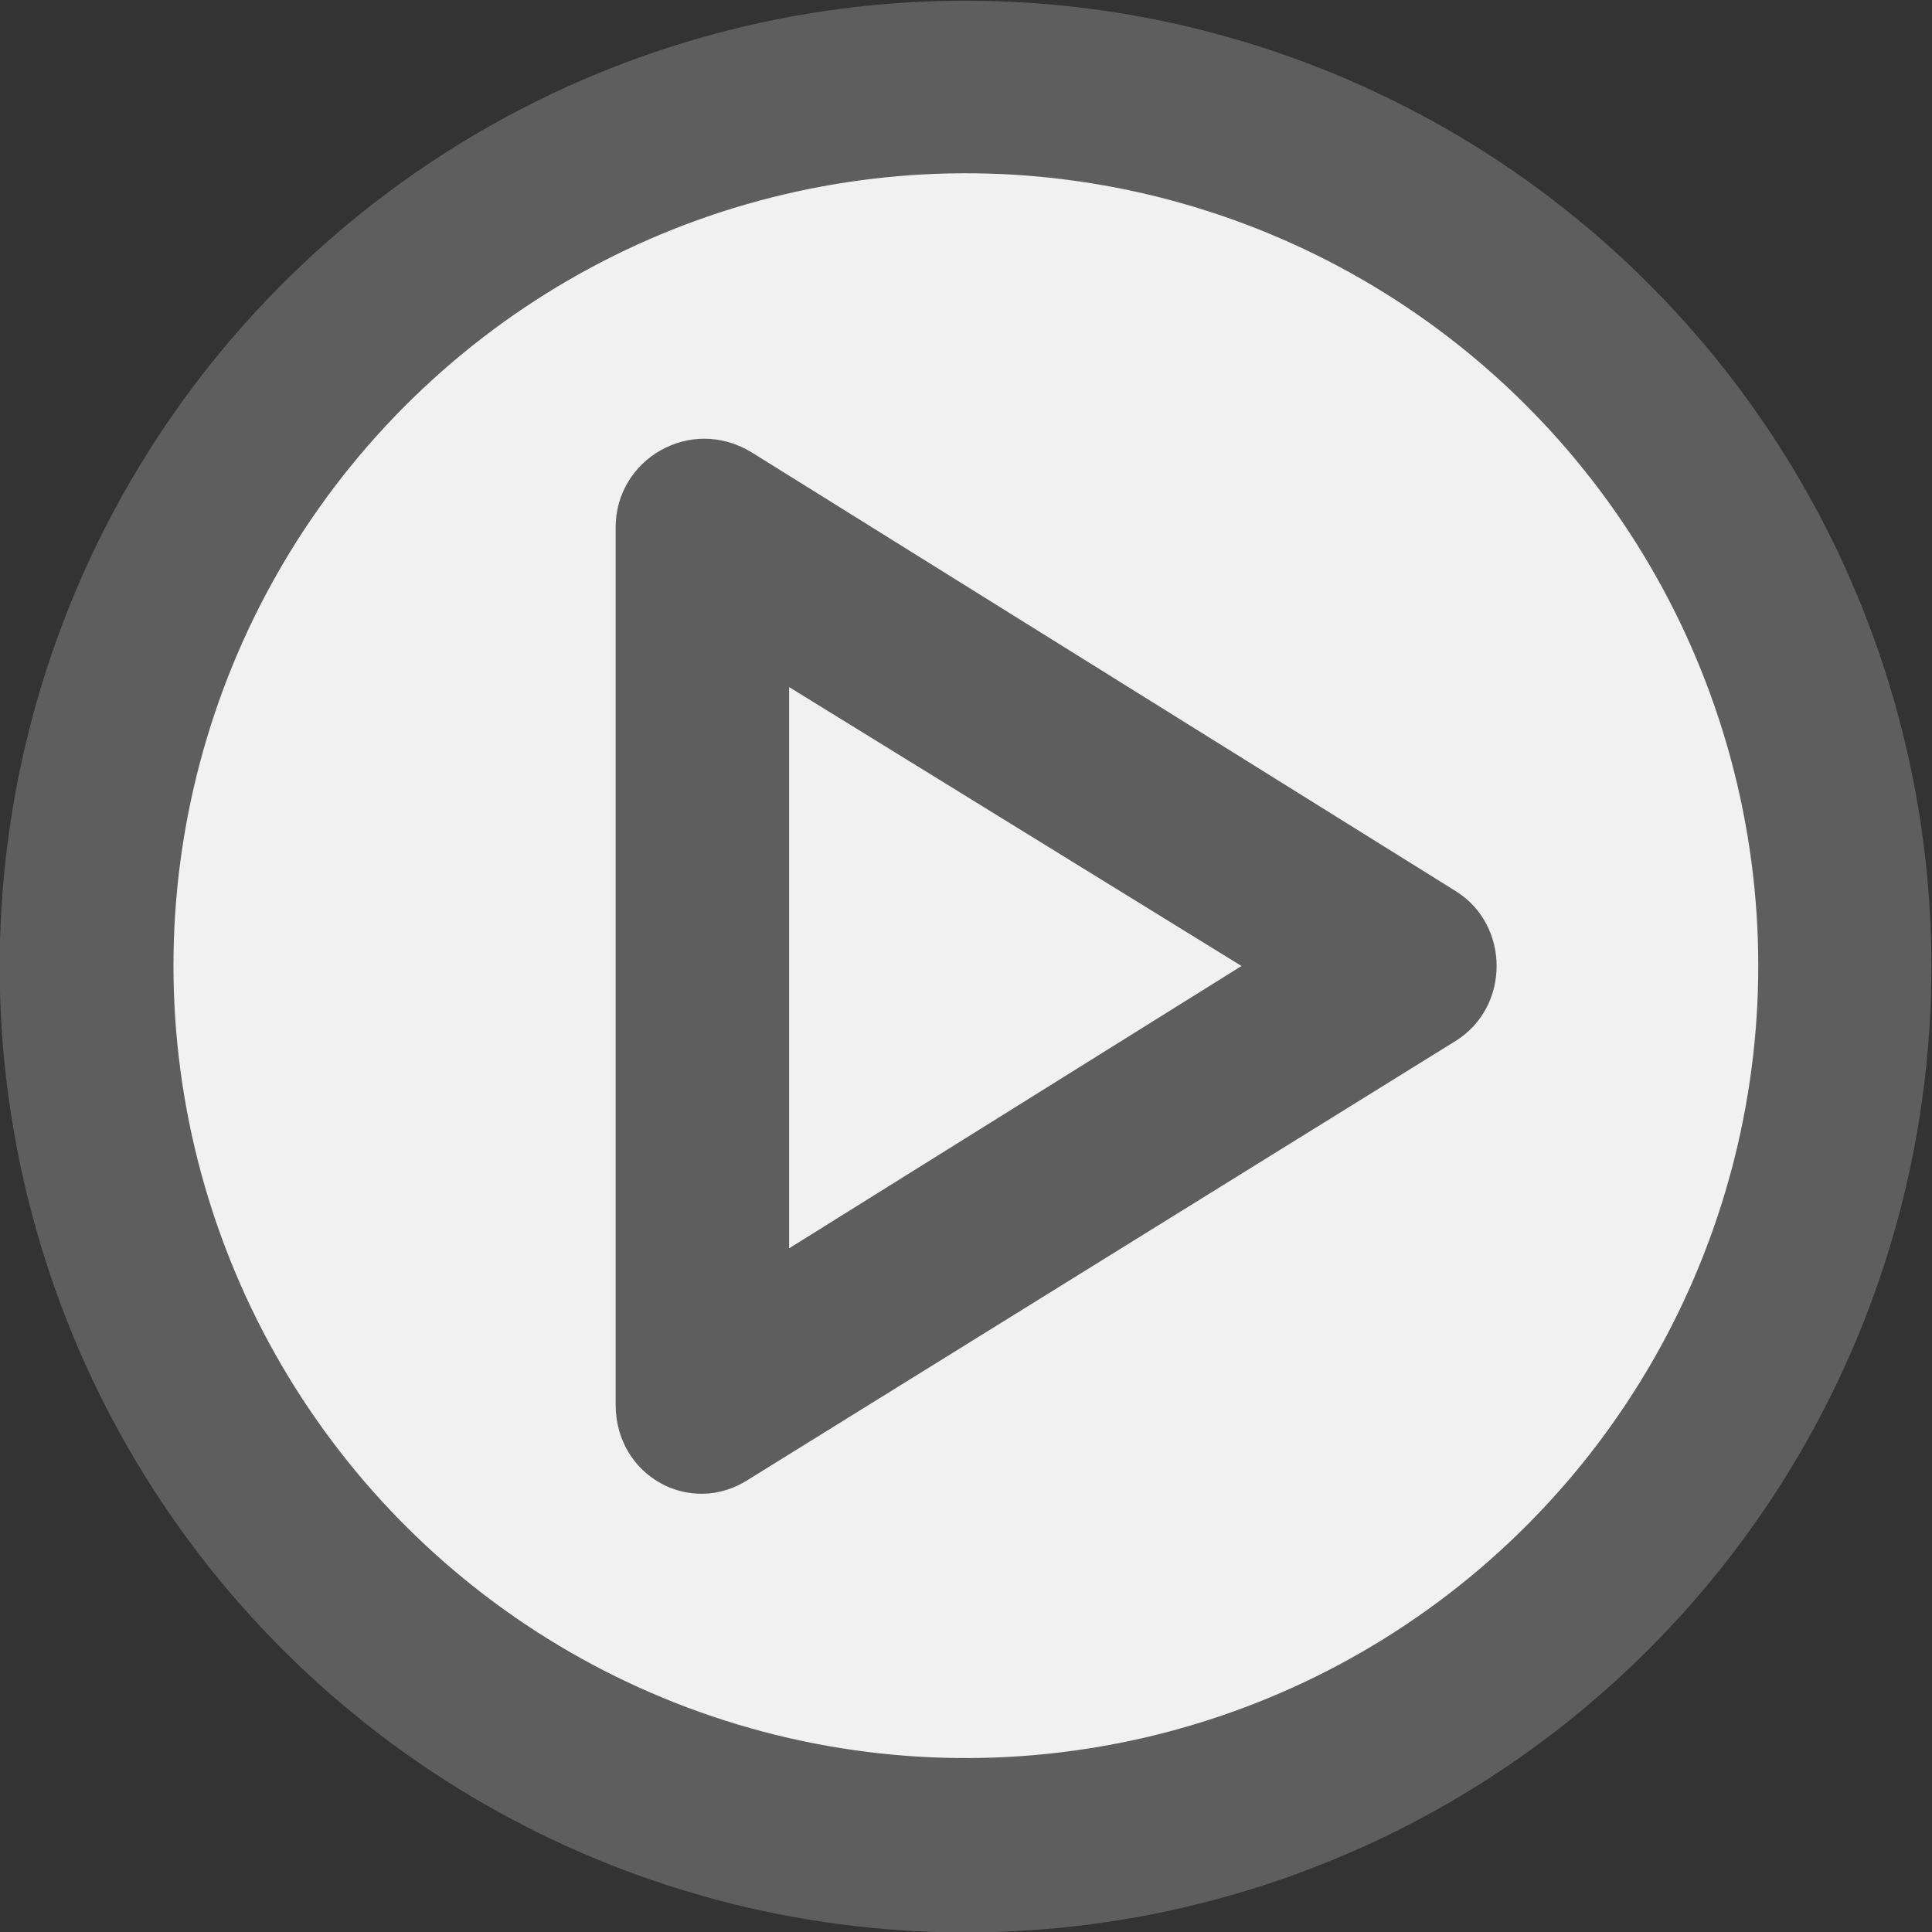
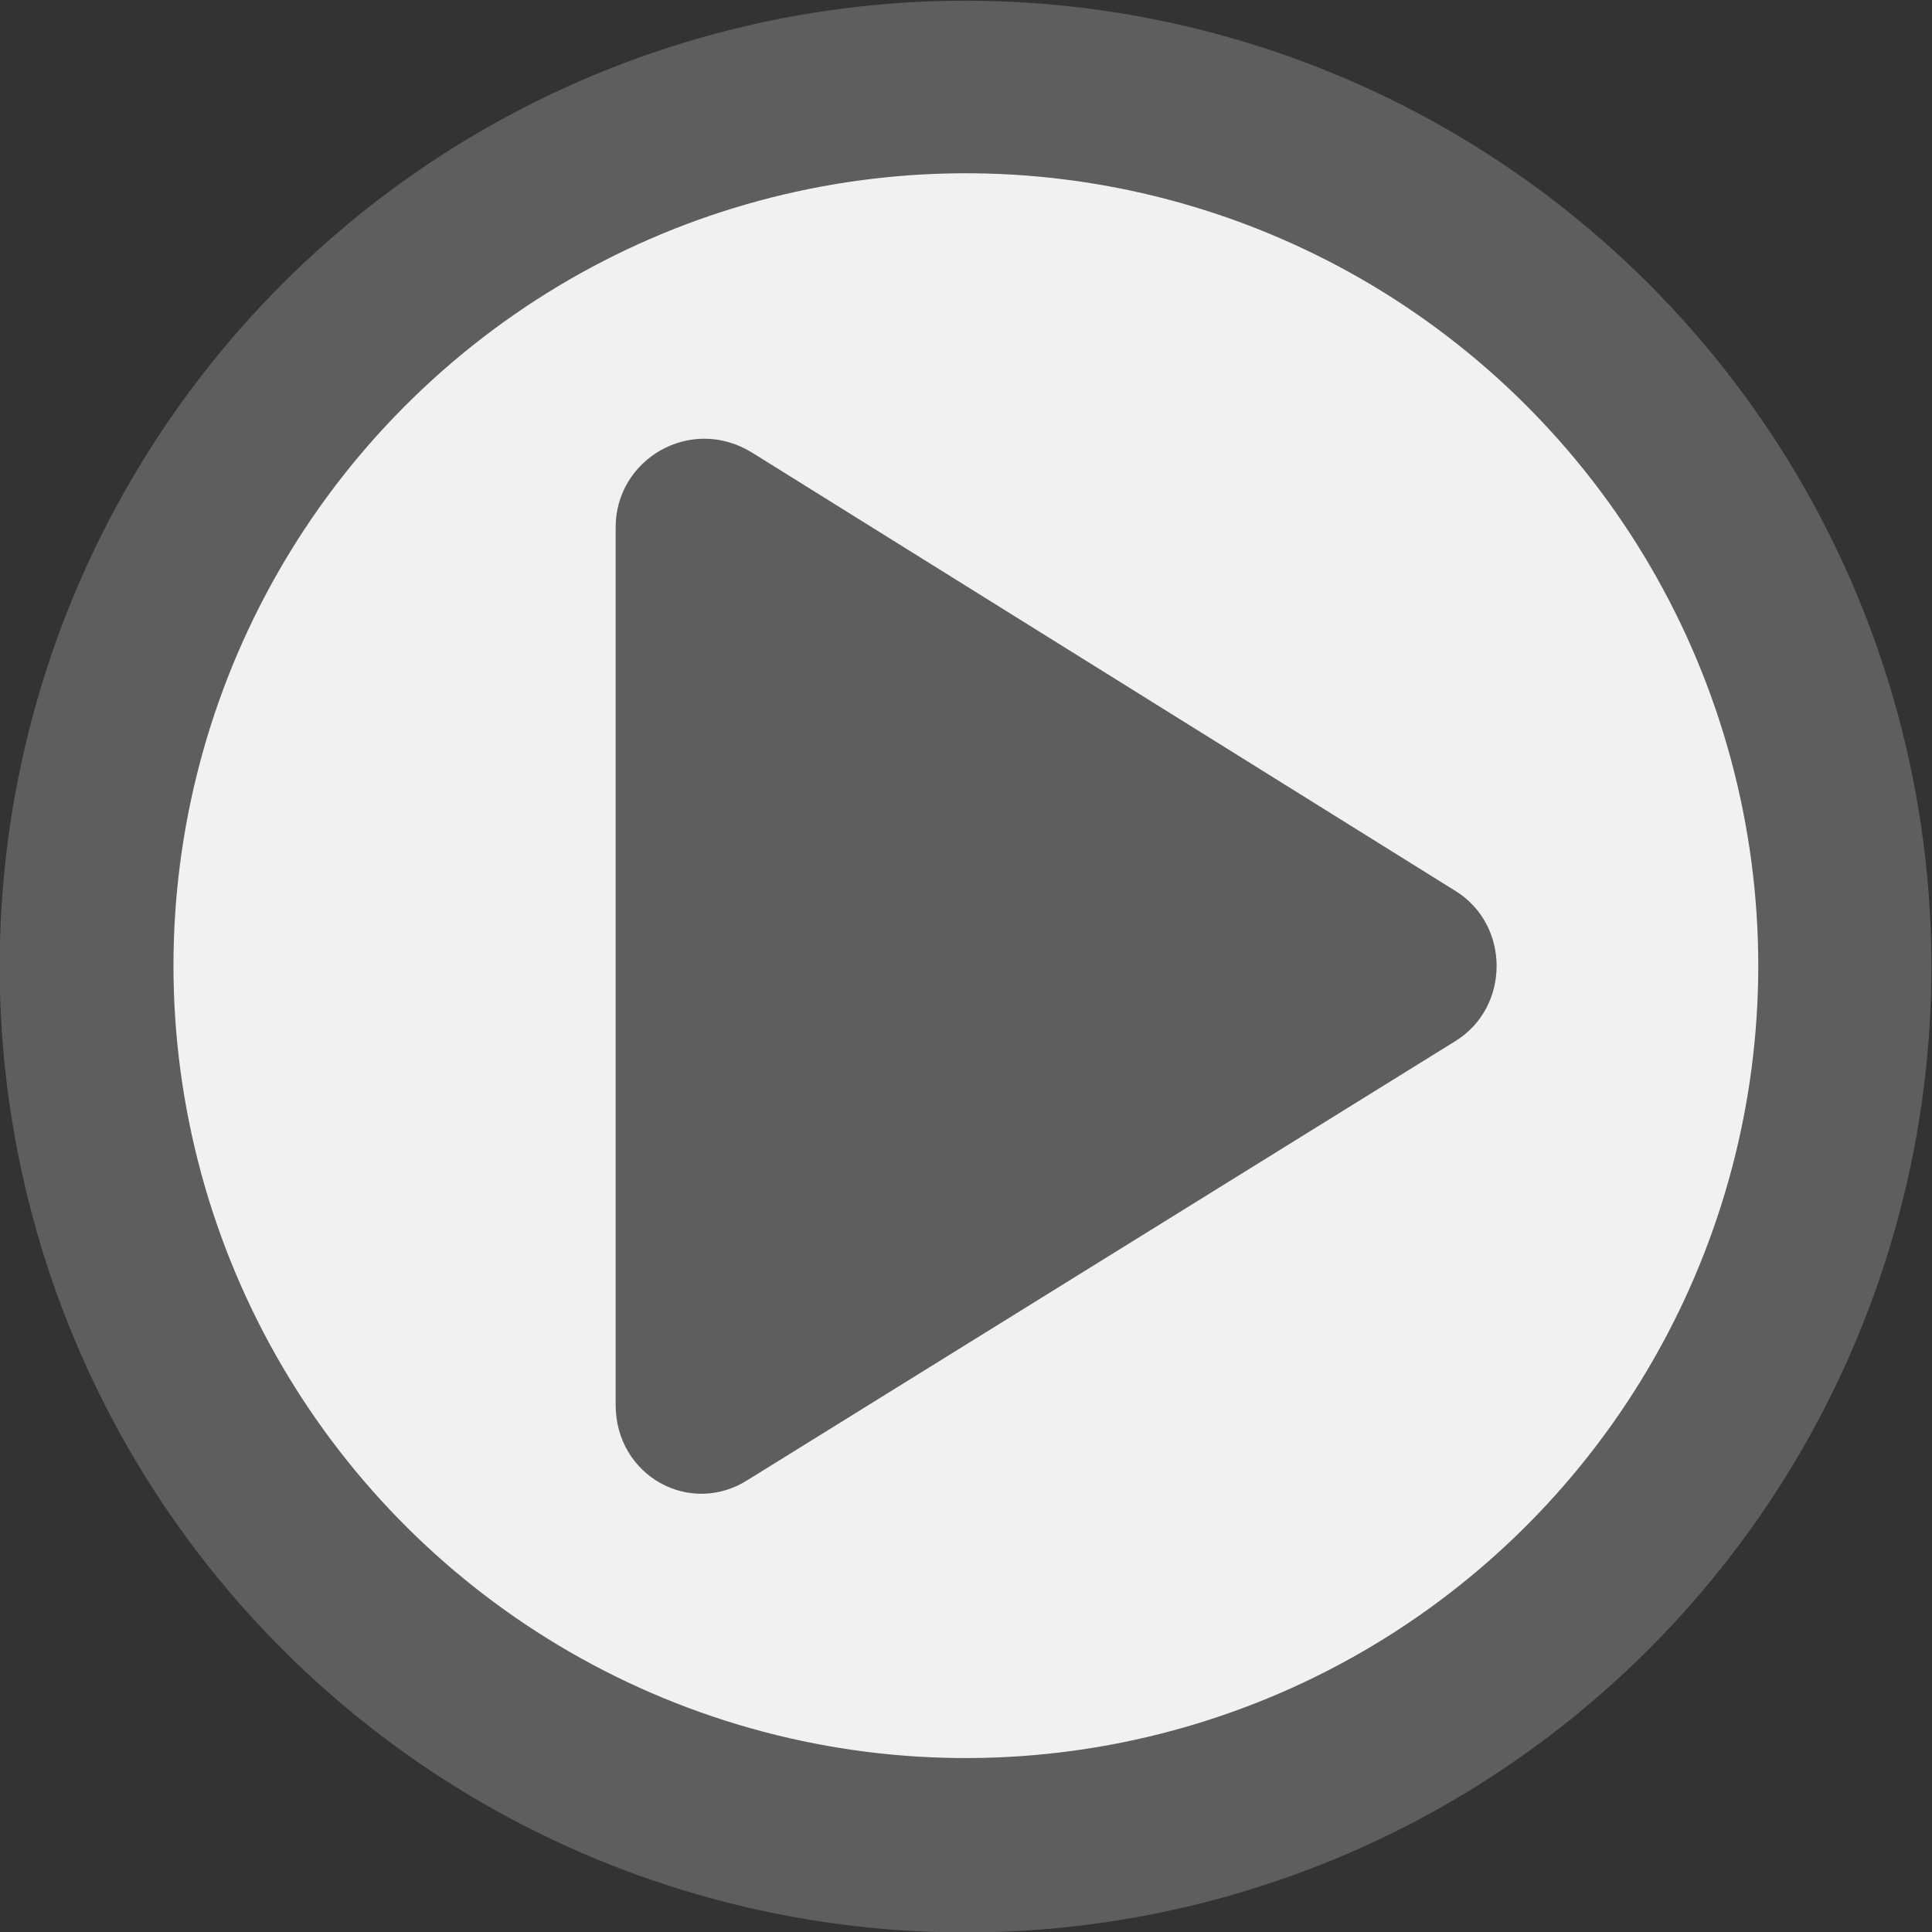
<svg xmlns="http://www.w3.org/2000/svg" version="1.1" id="Слой_1" x="0px" y="0px" viewBox="0 0 56.8 56.8" style="enable-background:new 0 0 56.8 56.8;" xml:space="preserve">
  <rect x="0" y="0" width="56.8" height="56.8" fill="#333333" stroke="none" />
  <style type="text/css"> .st0{fill-rule:evenodd;clip-rule:evenodd;fill:#5E5E5E;} .st1{fill-rule:evenodd;clip-rule:evenodd;fill:#F1F1F1;} </style>
  <ellipse transform="matrix(0.707 -0.707 0.707 0.707 -11.771 28.417)" class="st0" cx="28.4" cy="28.4" rx="28.4" ry="28.4" />
  <ellipse transform="matrix(0.973 -0.23 0.23 0.973 -5.769 7.289)" class="st1" cx="28.4" cy="28.4" rx="23.3" ry="23.3" />
  <path class="st0" d="M18.1,41.3V15.5c0-2,2.2-3.3,4-2.2l20.7,12.9c1.6,1,1.6,3.4,0,4.4L22,43.5C20.3,44.6,18.1,43.4,18.1,41.3z" />
-   <polygon class="st1" points="36.5,28.4 23.2,20.2 23.2,36.7 " />
</svg>